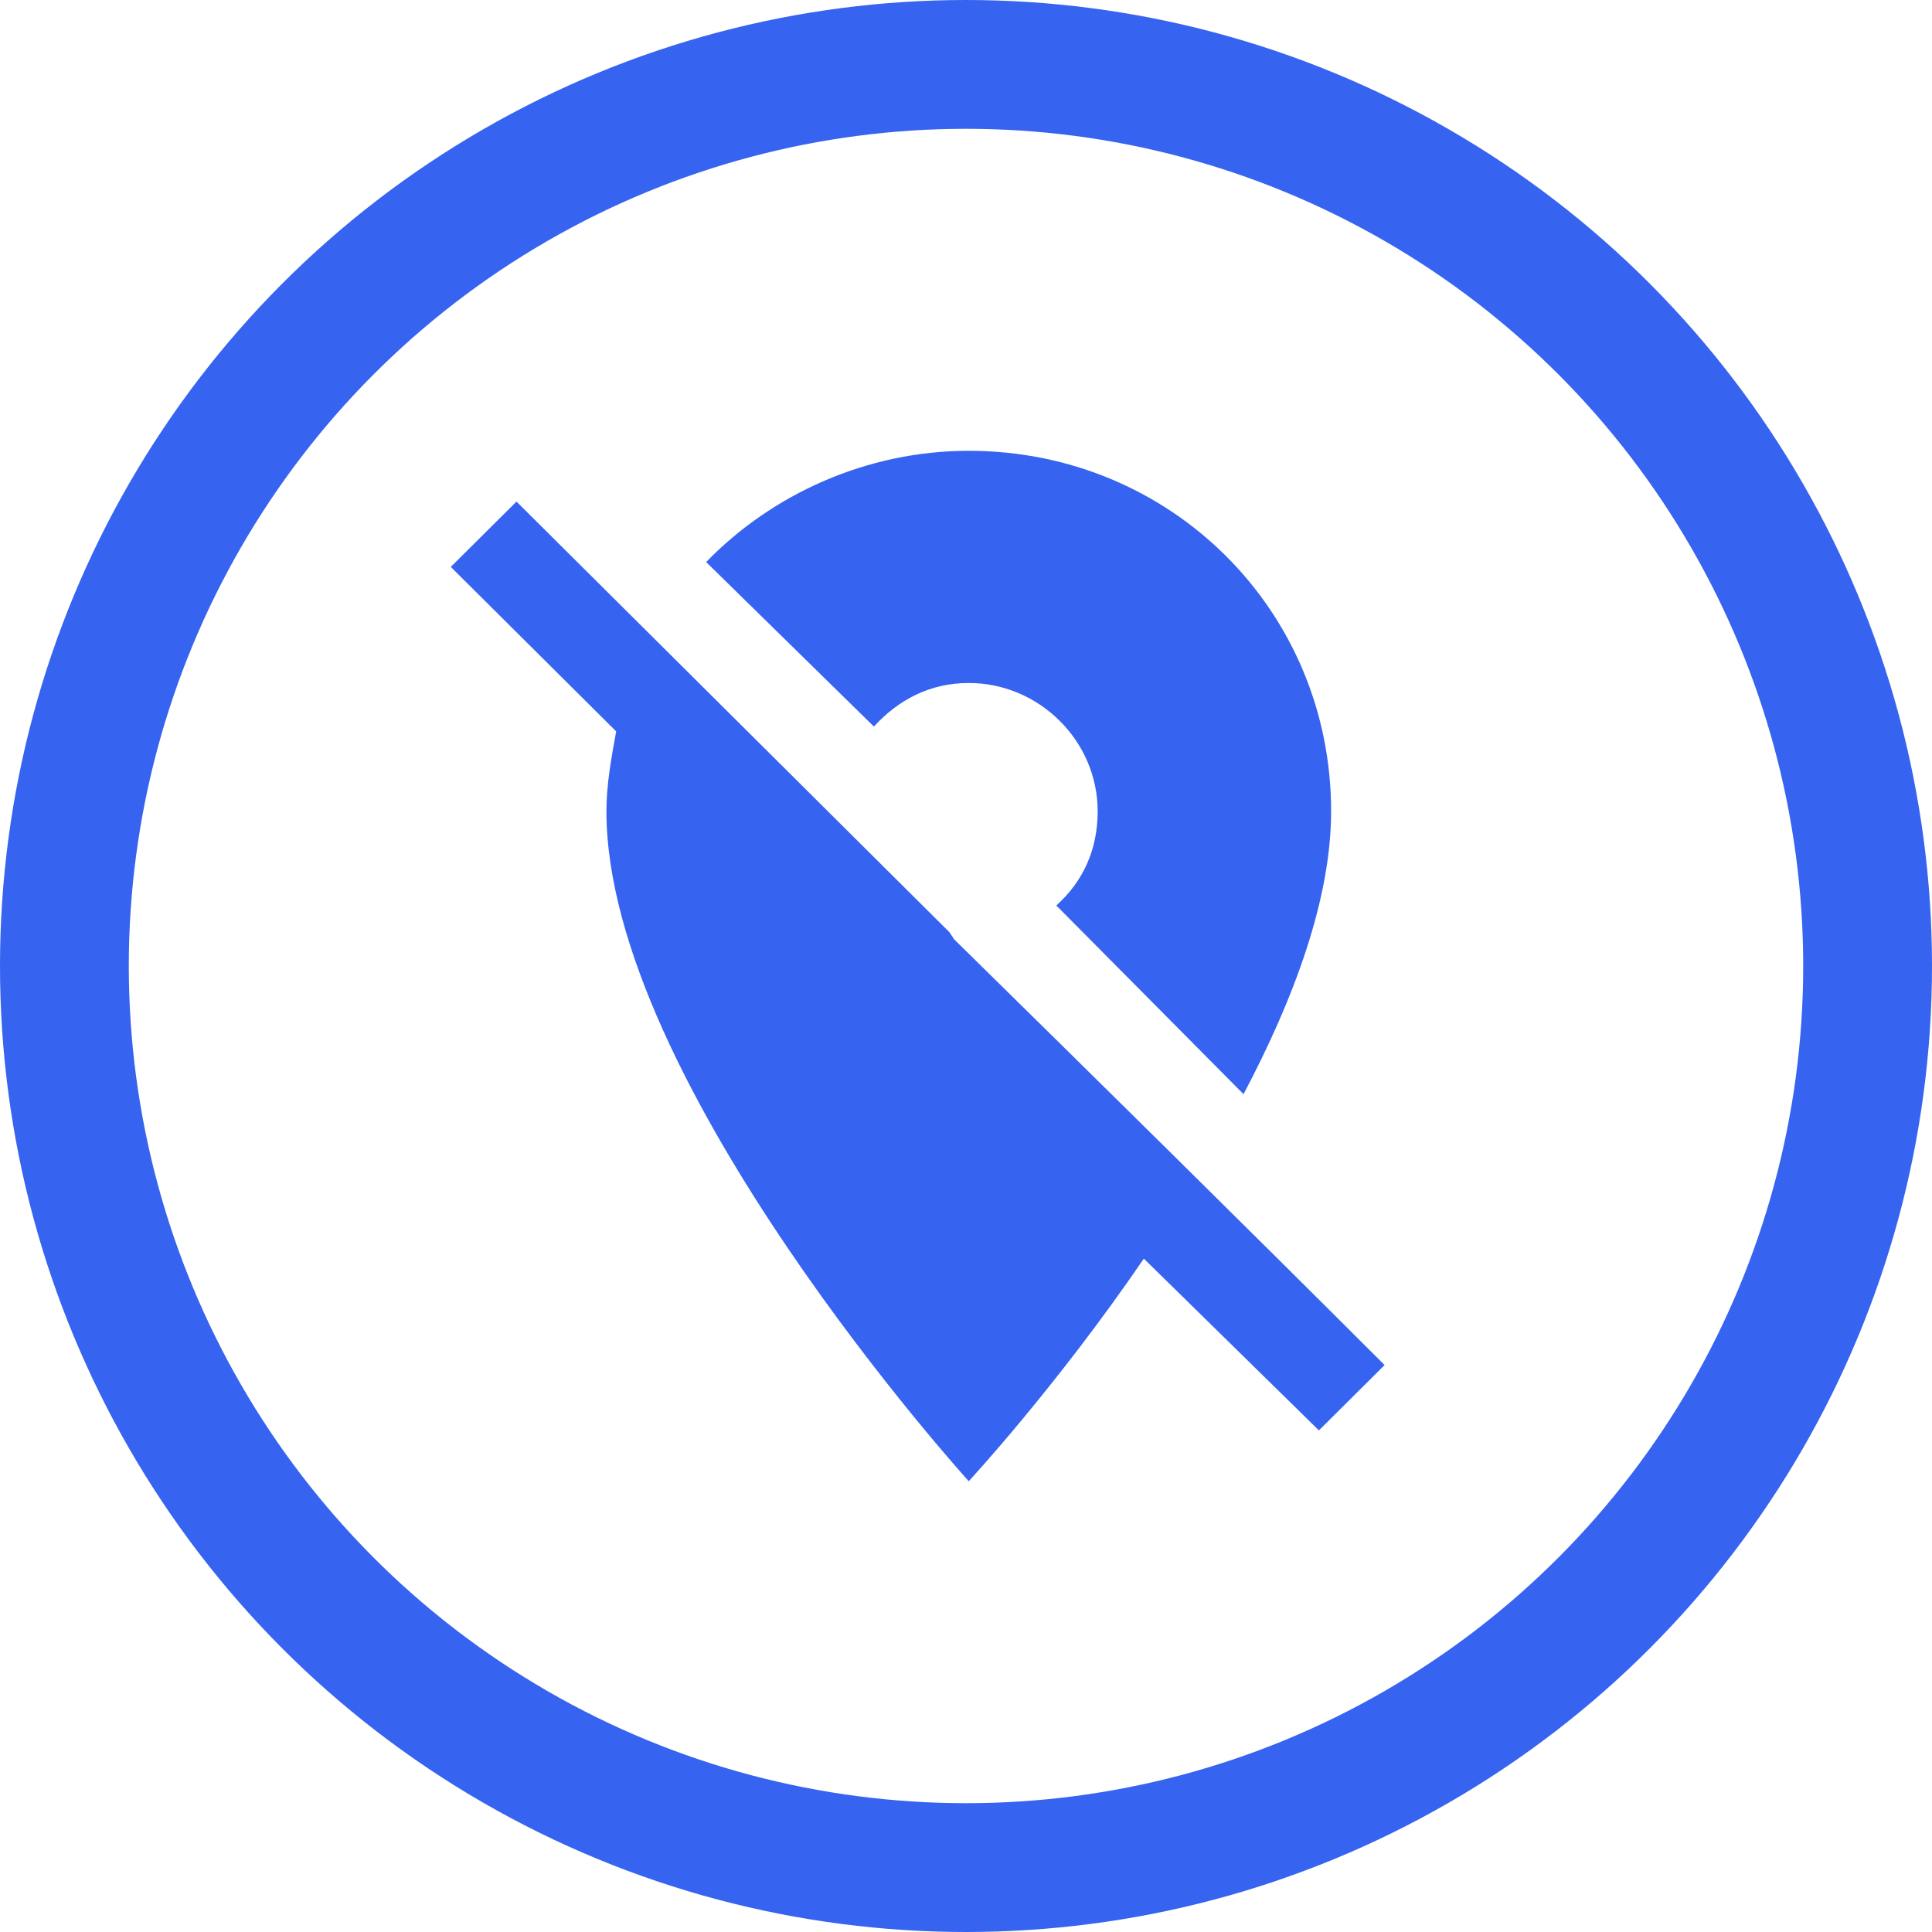
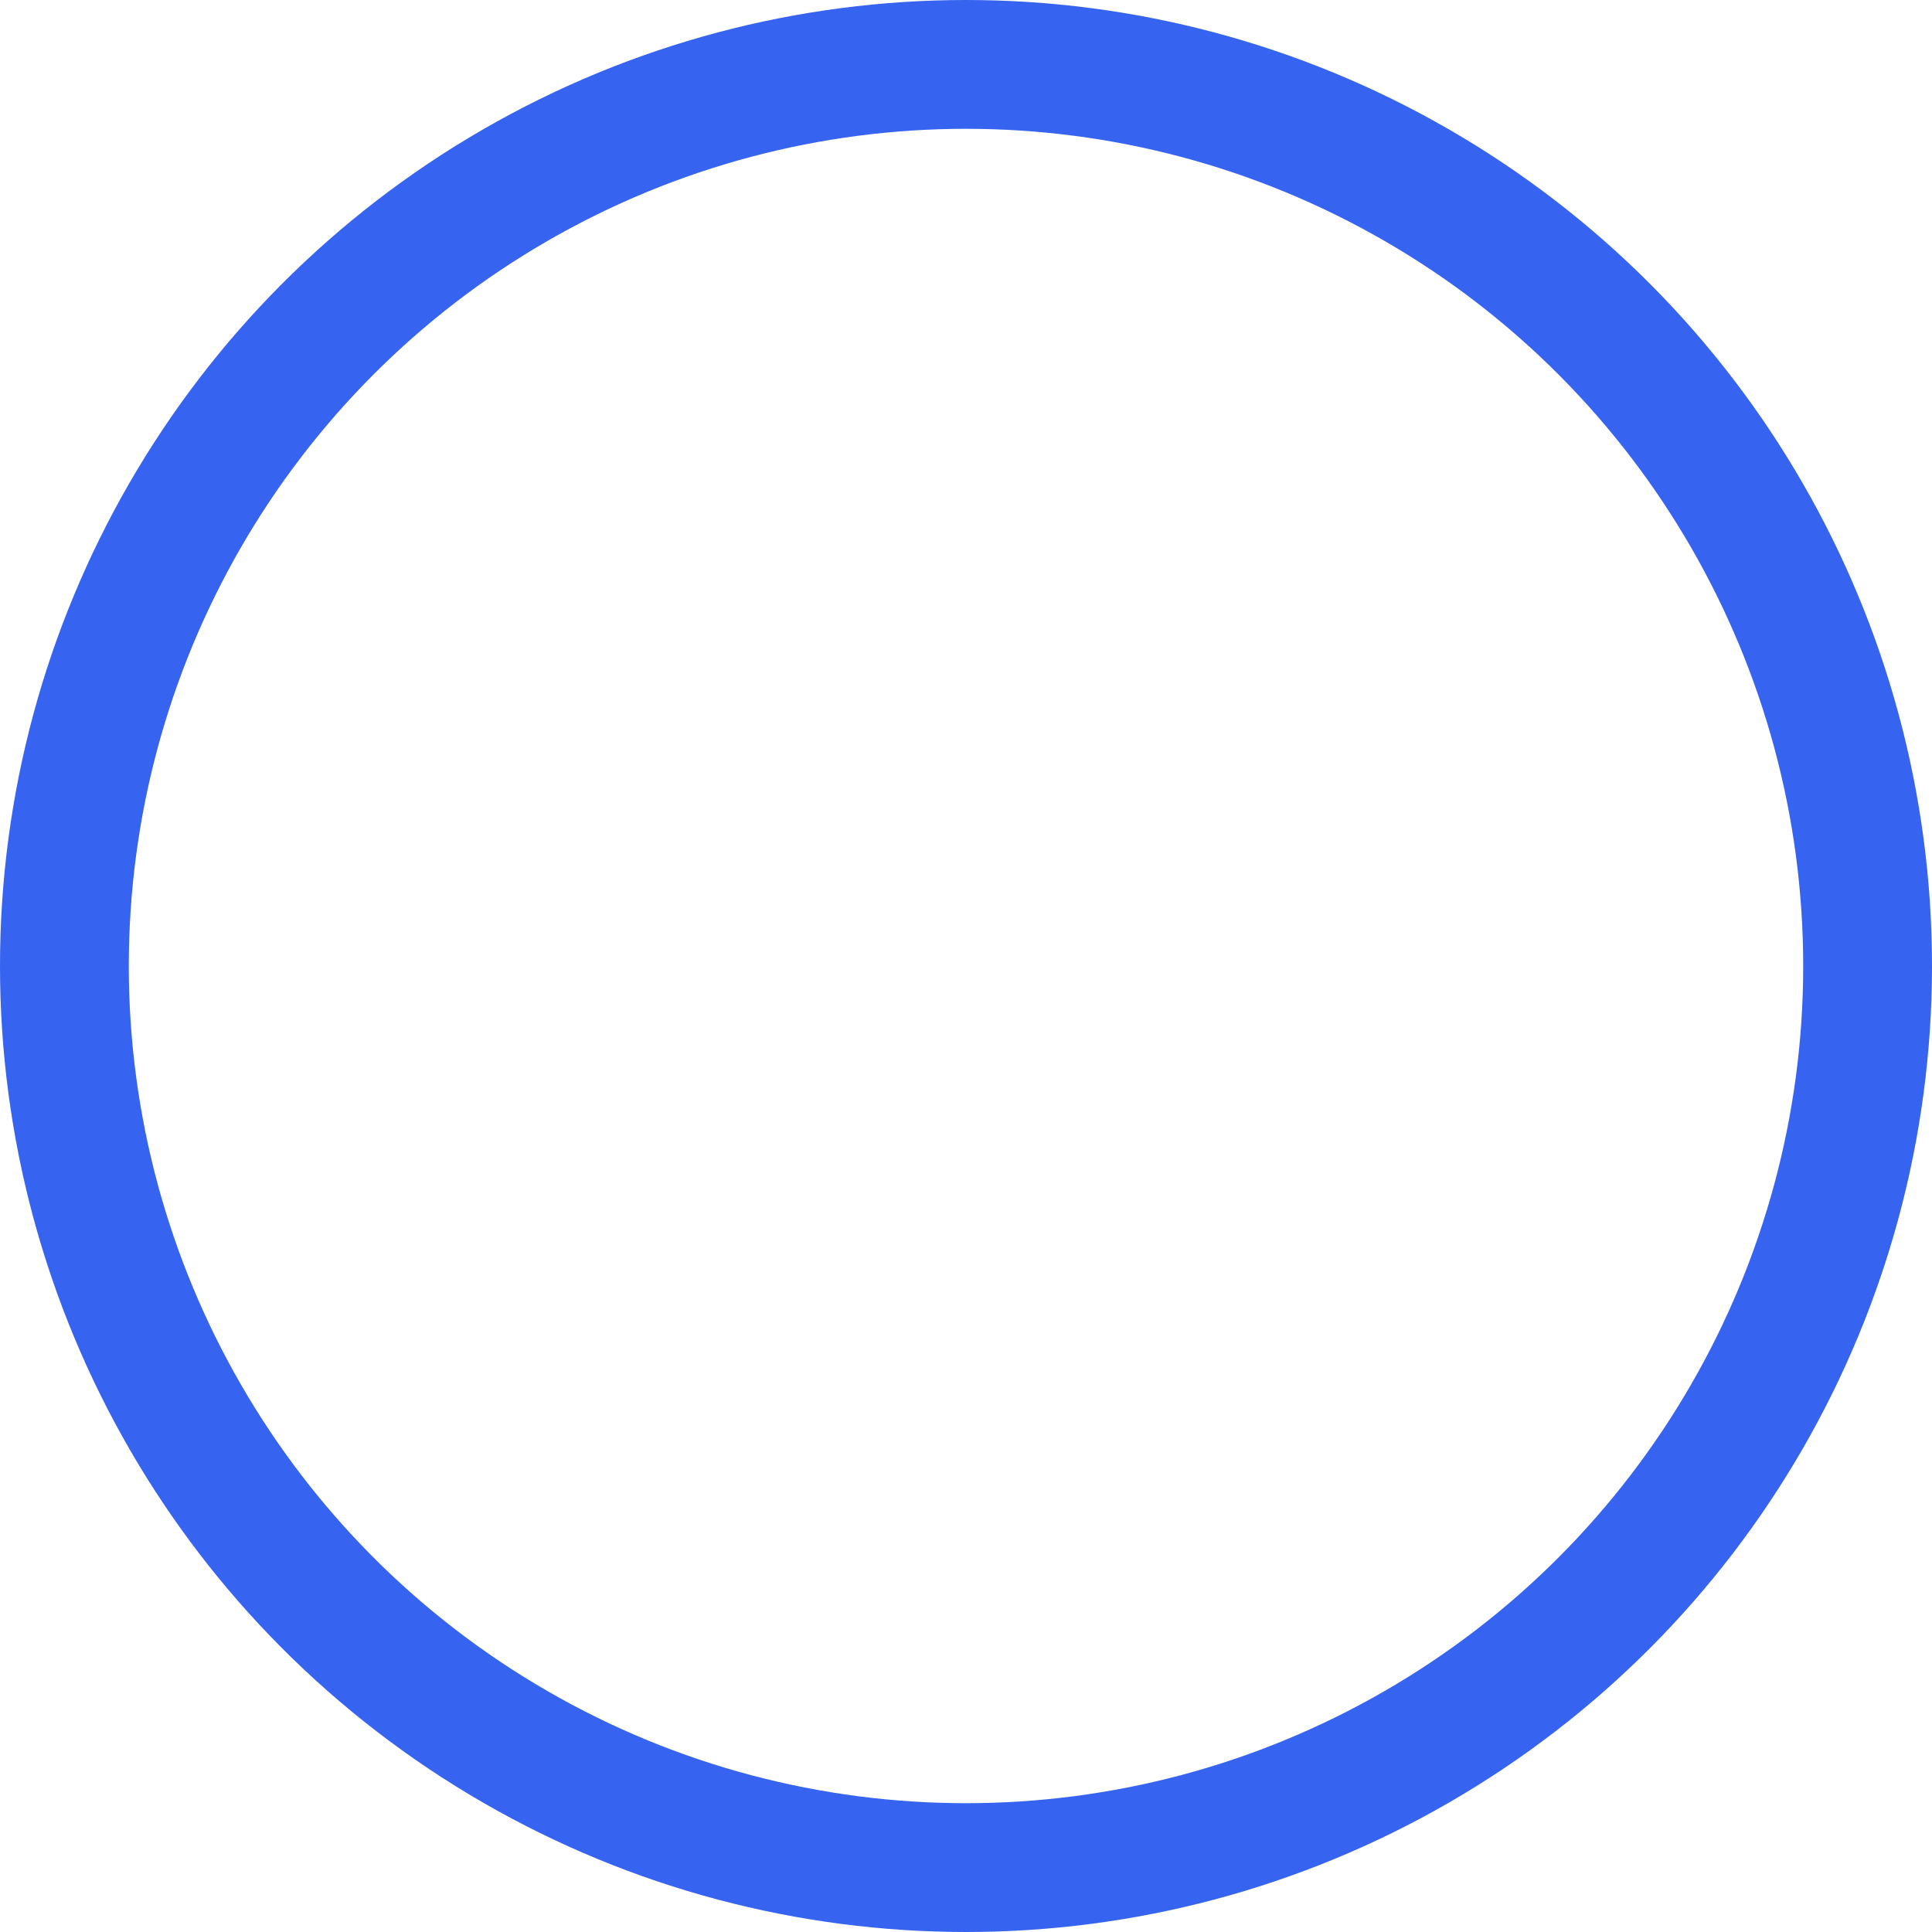
<svg xmlns="http://www.w3.org/2000/svg" width="60px" height="60px" viewBox="0 0 60 60" version="1.1">
  <title>icon</title>
  <desc>Created with Sketch.</desc>
  <g id="Moletunnel-Extension" stroke="none" stroke-width="1" fill="none" fill-rule="evenodd">
    <g id="molet-web_main--02a" transform="translate(-242, -1758)">
      <g id="features" transform="translate(0, 1485)">
        <g id="row" transform="translate(112, 243)">
          <g id="item">
            <g id="icon" transform="translate(130, 30)">
              <circle id="Oval" stroke="#3663F0" stroke-width="4" cx="30" cy="30" r="28" />
-               <path d="M29.633,29.172 C34.102,33.566 38.566,37.965 43,42.393 L40.96,44.422 L35.523,39.088 C32.803,43.069 30.085,46 30.085,46 C30.085,46 18.833,33.606 18.833,25.193 C18.833,24.366 18.985,23.541 19.136,22.714 L14,17.606 L16.04,15.577 L29.483,28.948 L29.633,29.172 Z M30.085,21.211 C28.877,21.211 27.896,21.737 27.14,22.564 L21.93,17.455 C23.97,15.351 26.915,14 30.087,14 C36.356,14 41.339,18.958 41.339,25.192 C41.339,27.897 40.206,30.975 38.619,33.98 L32.805,28.121 C33.636,27.37 34.089,26.394 34.089,25.192 C34.089,23.014 32.276,21.211 30.087,21.211 L30.085,21.211 Z" id="Shape" fill="#3663F0" fill-rule="nonzero" />
            </g>
          </g>
        </g>
      </g>
    </g>
  </g>
</svg>